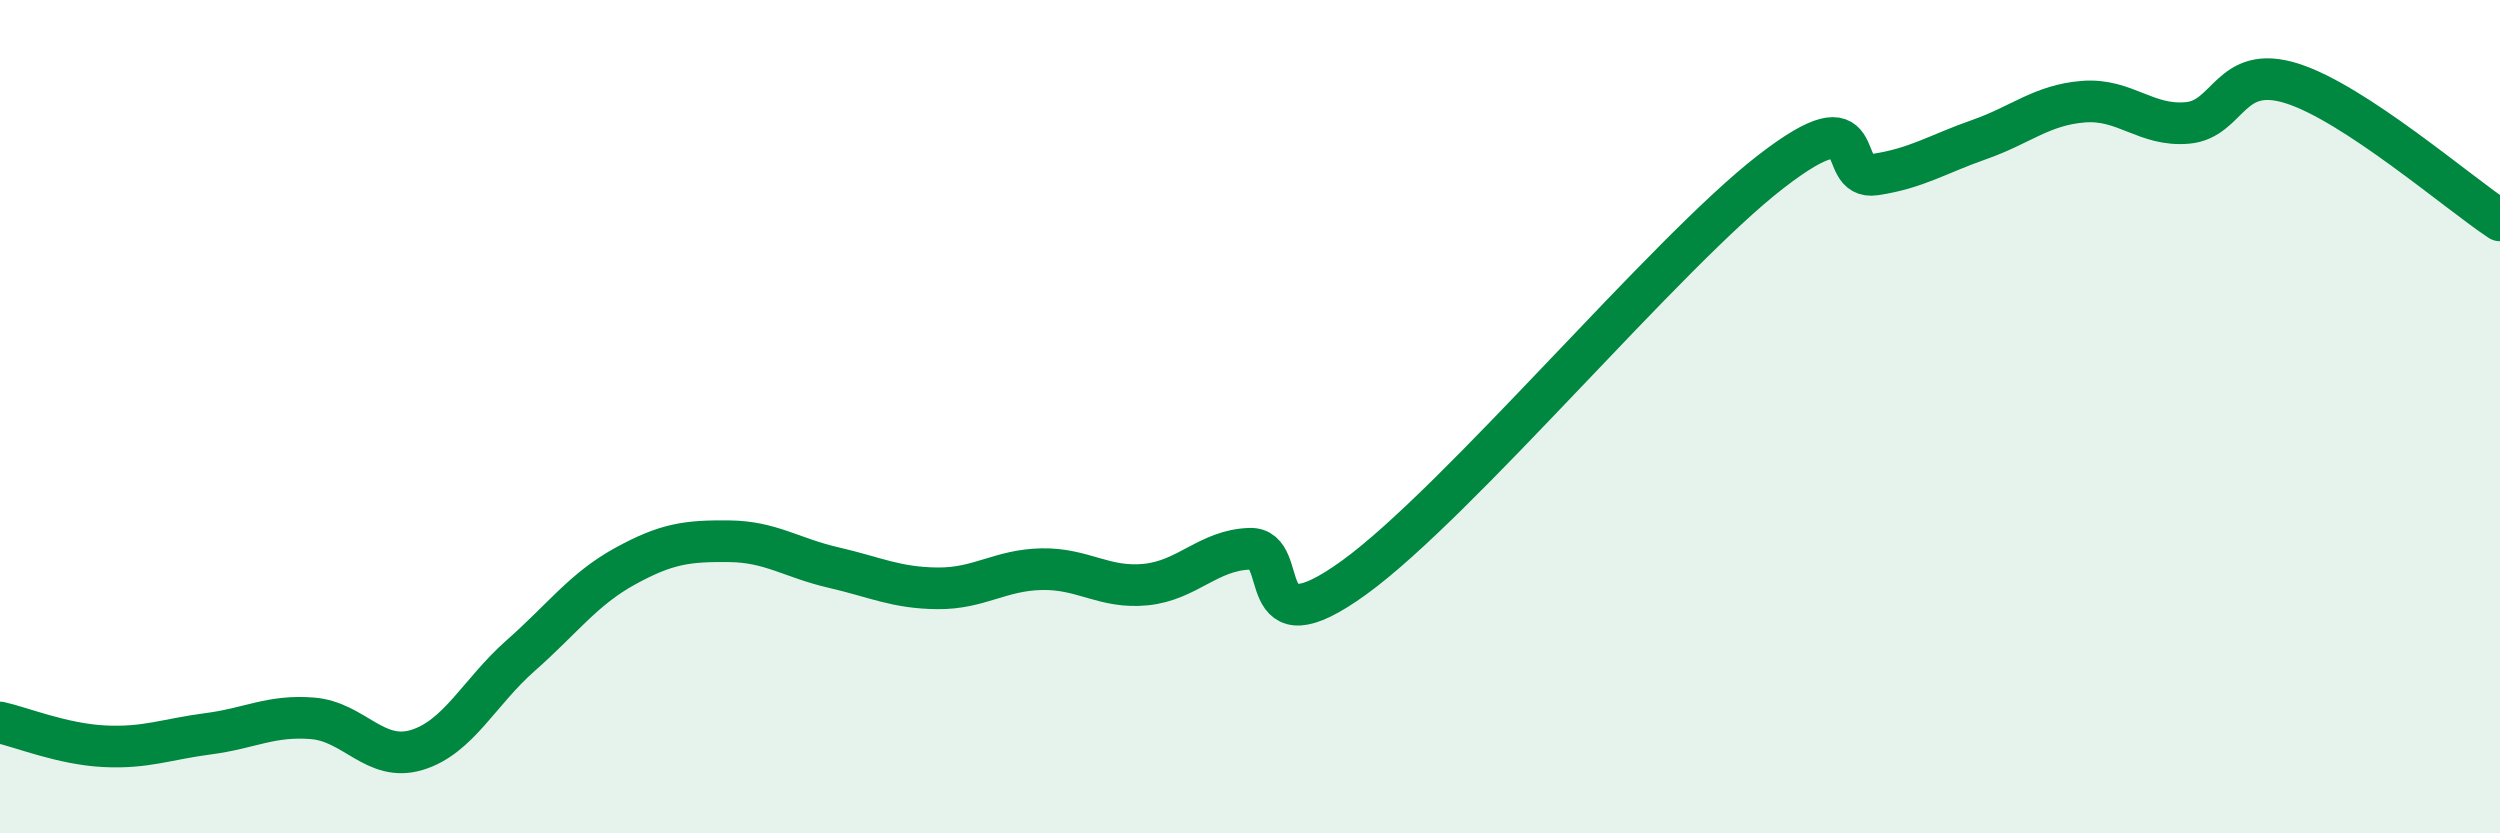
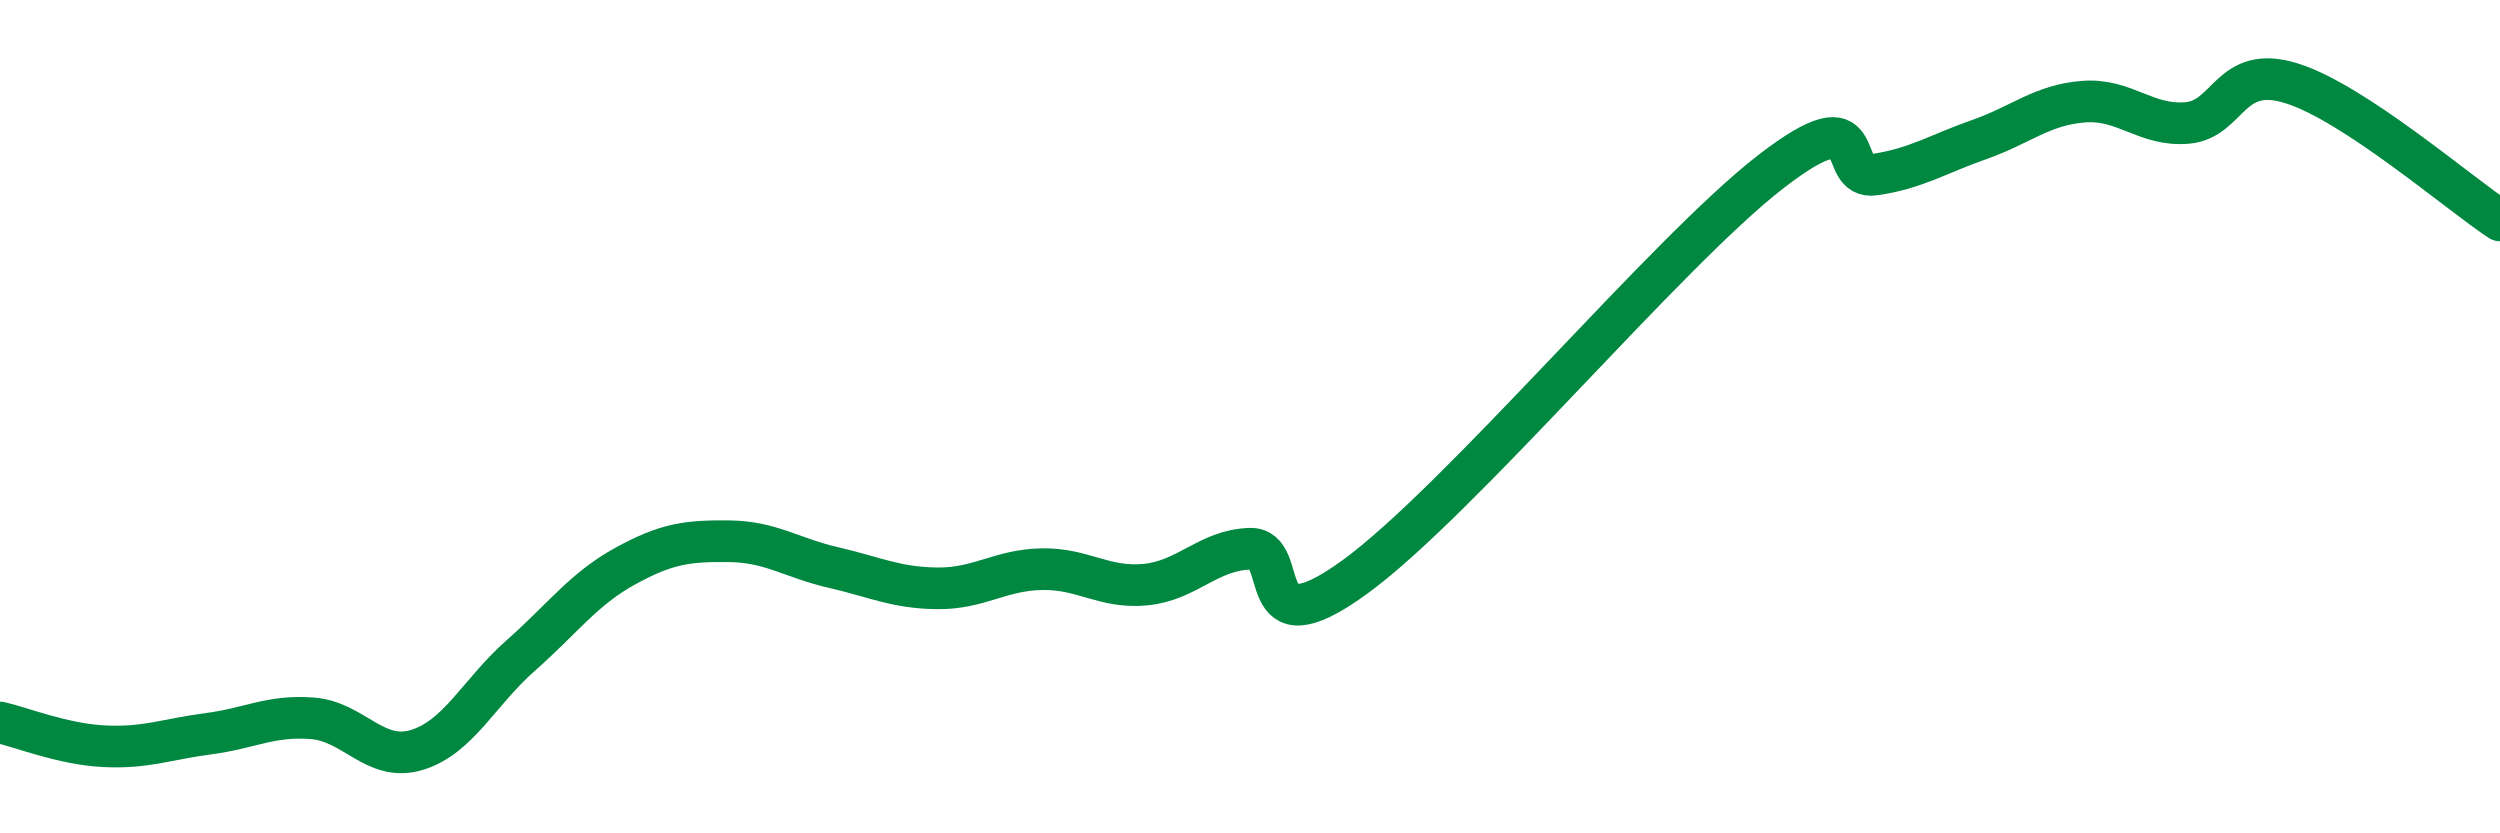
<svg xmlns="http://www.w3.org/2000/svg" width="60" height="20" viewBox="0 0 60 20">
-   <path d="M 0,17.34 C 0.5,17.45 1.5,17.86 2.5,17.91 C 3.5,17.96 4,17.74 5,17.61 C 6,17.48 6.5,17.16 7.5,17.24 C 8.5,17.32 9,18.3 10,18 C 11,17.7 11.5,16.61 12.5,15.73 C 13.5,14.85 14,14.14 15,13.59 C 16,13.04 16.5,12.98 17.5,12.99 C 18.5,13 19,13.39 20,13.62 C 21,13.85 21.5,14.11 22.5,14.12 C 23.5,14.13 24,13.68 25,13.66 C 26,13.64 26.5,14.13 27.5,14.03 C 28.5,13.93 29,13.2 30,13.17 C 31,13.14 30,15.67 32.5,13.86 C 35,12.05 40,6.05 42.5,4.12 C 45,2.19 44,4.34 45,4.19 C 46,4.04 46.5,3.7 47.5,3.35 C 48.5,3 49,2.52 50,2.44 C 51,2.36 51.5,3.04 52.5,2.95 C 53.5,2.86 53.5,1.53 55,2 C 56.5,2.47 59,4.63 60,5.29L60 20L0 20Z" fill="#008740" opacity="0.1" stroke-linecap="round" stroke-linejoin="round" />
  <path d="M 0,17.34 C 0.5,17.45 1.5,17.86 2.5,17.91 C 3.5,17.96 4,17.74 5,17.61 C 6,17.48 6.5,17.16 7.5,17.24 C 8.5,17.32 9,18.3 10,18 C 11,17.7 11.5,16.61 12.5,15.73 C 13.5,14.85 14,14.14 15,13.59 C 16,13.04 16.5,12.98 17.5,12.99 C 18.5,13 19,13.39 20,13.62 C 21,13.85 21.5,14.11 22.5,14.12 C 23.5,14.13 24,13.68 25,13.66 C 26,13.64 26.5,14.13 27.5,14.03 C 28.5,13.93 29,13.2 30,13.17 C 31,13.14 30,15.67 32.5,13.86 C 35,12.05 40,6.05 42.5,4.12 C 45,2.19 44,4.34 45,4.19 C 46,4.04 46.5,3.7 47.5,3.35 C 48.5,3 49,2.52 50,2.44 C 51,2.36 51.5,3.04 52.5,2.95 C 53.5,2.86 53.5,1.53 55,2 C 56.5,2.47 59,4.63 60,5.29" stroke="#008740" stroke-width="1" fill="none" stroke-linecap="round" stroke-linejoin="round" />
</svg>